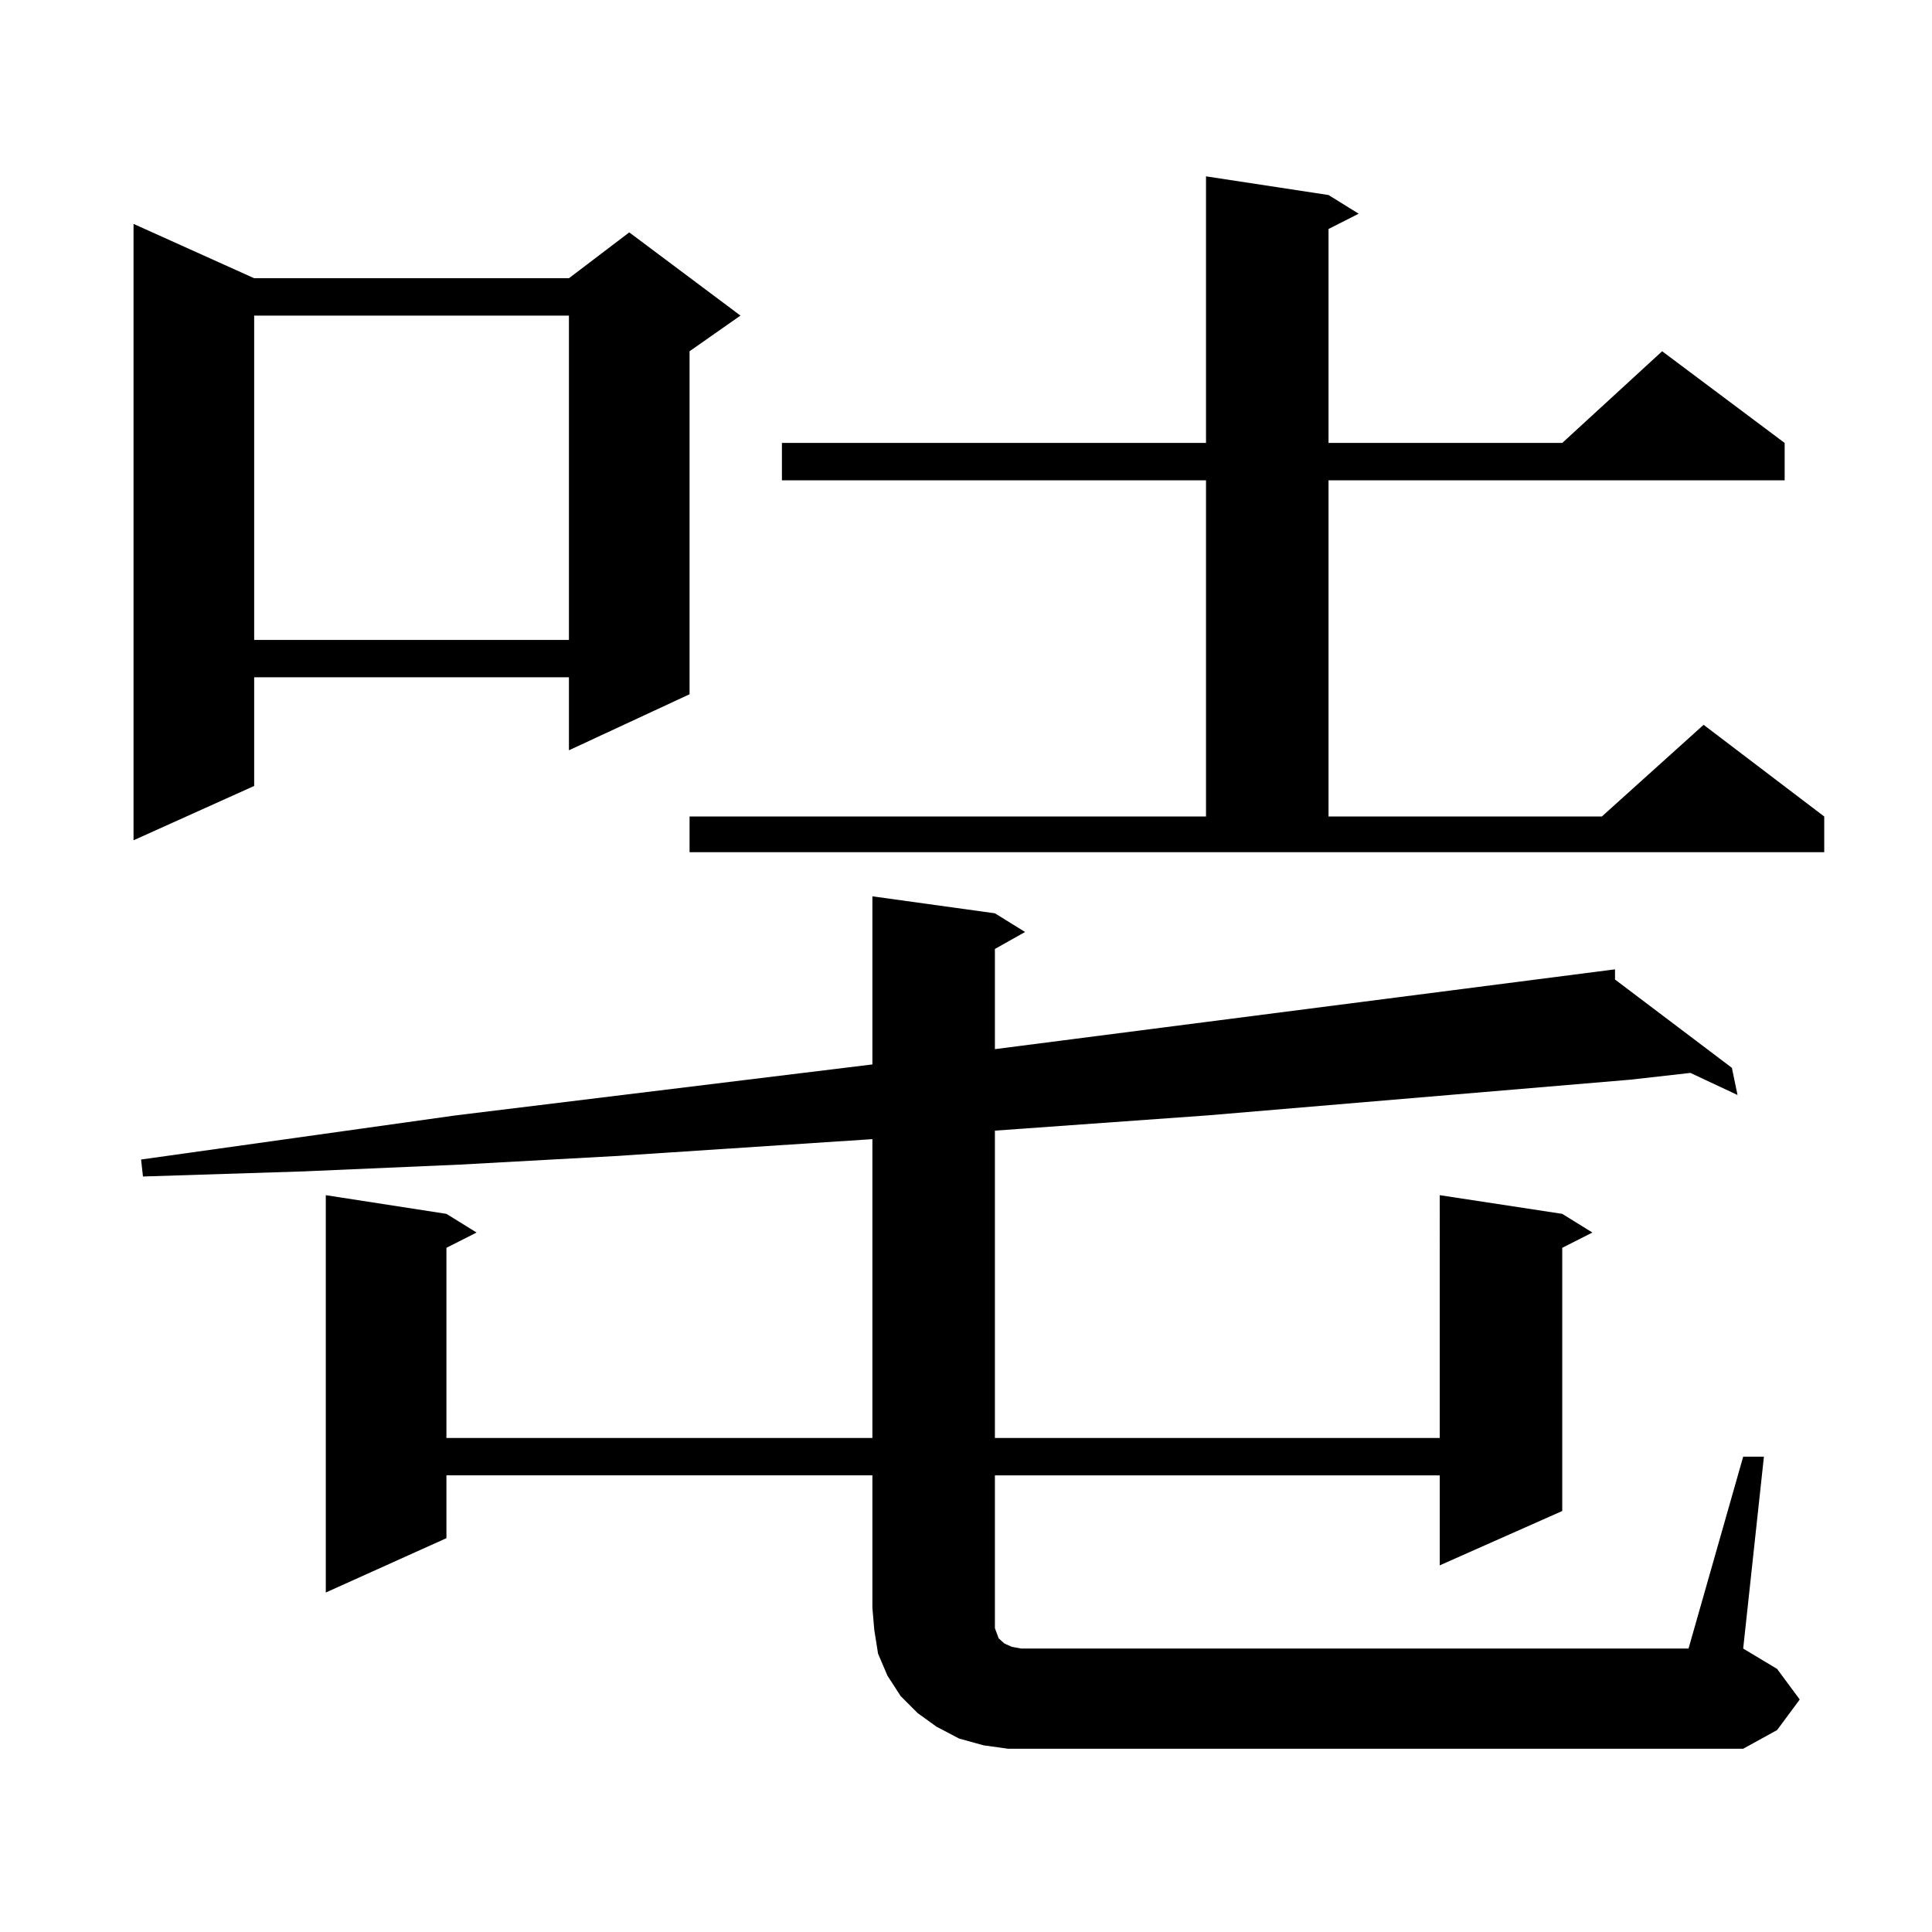
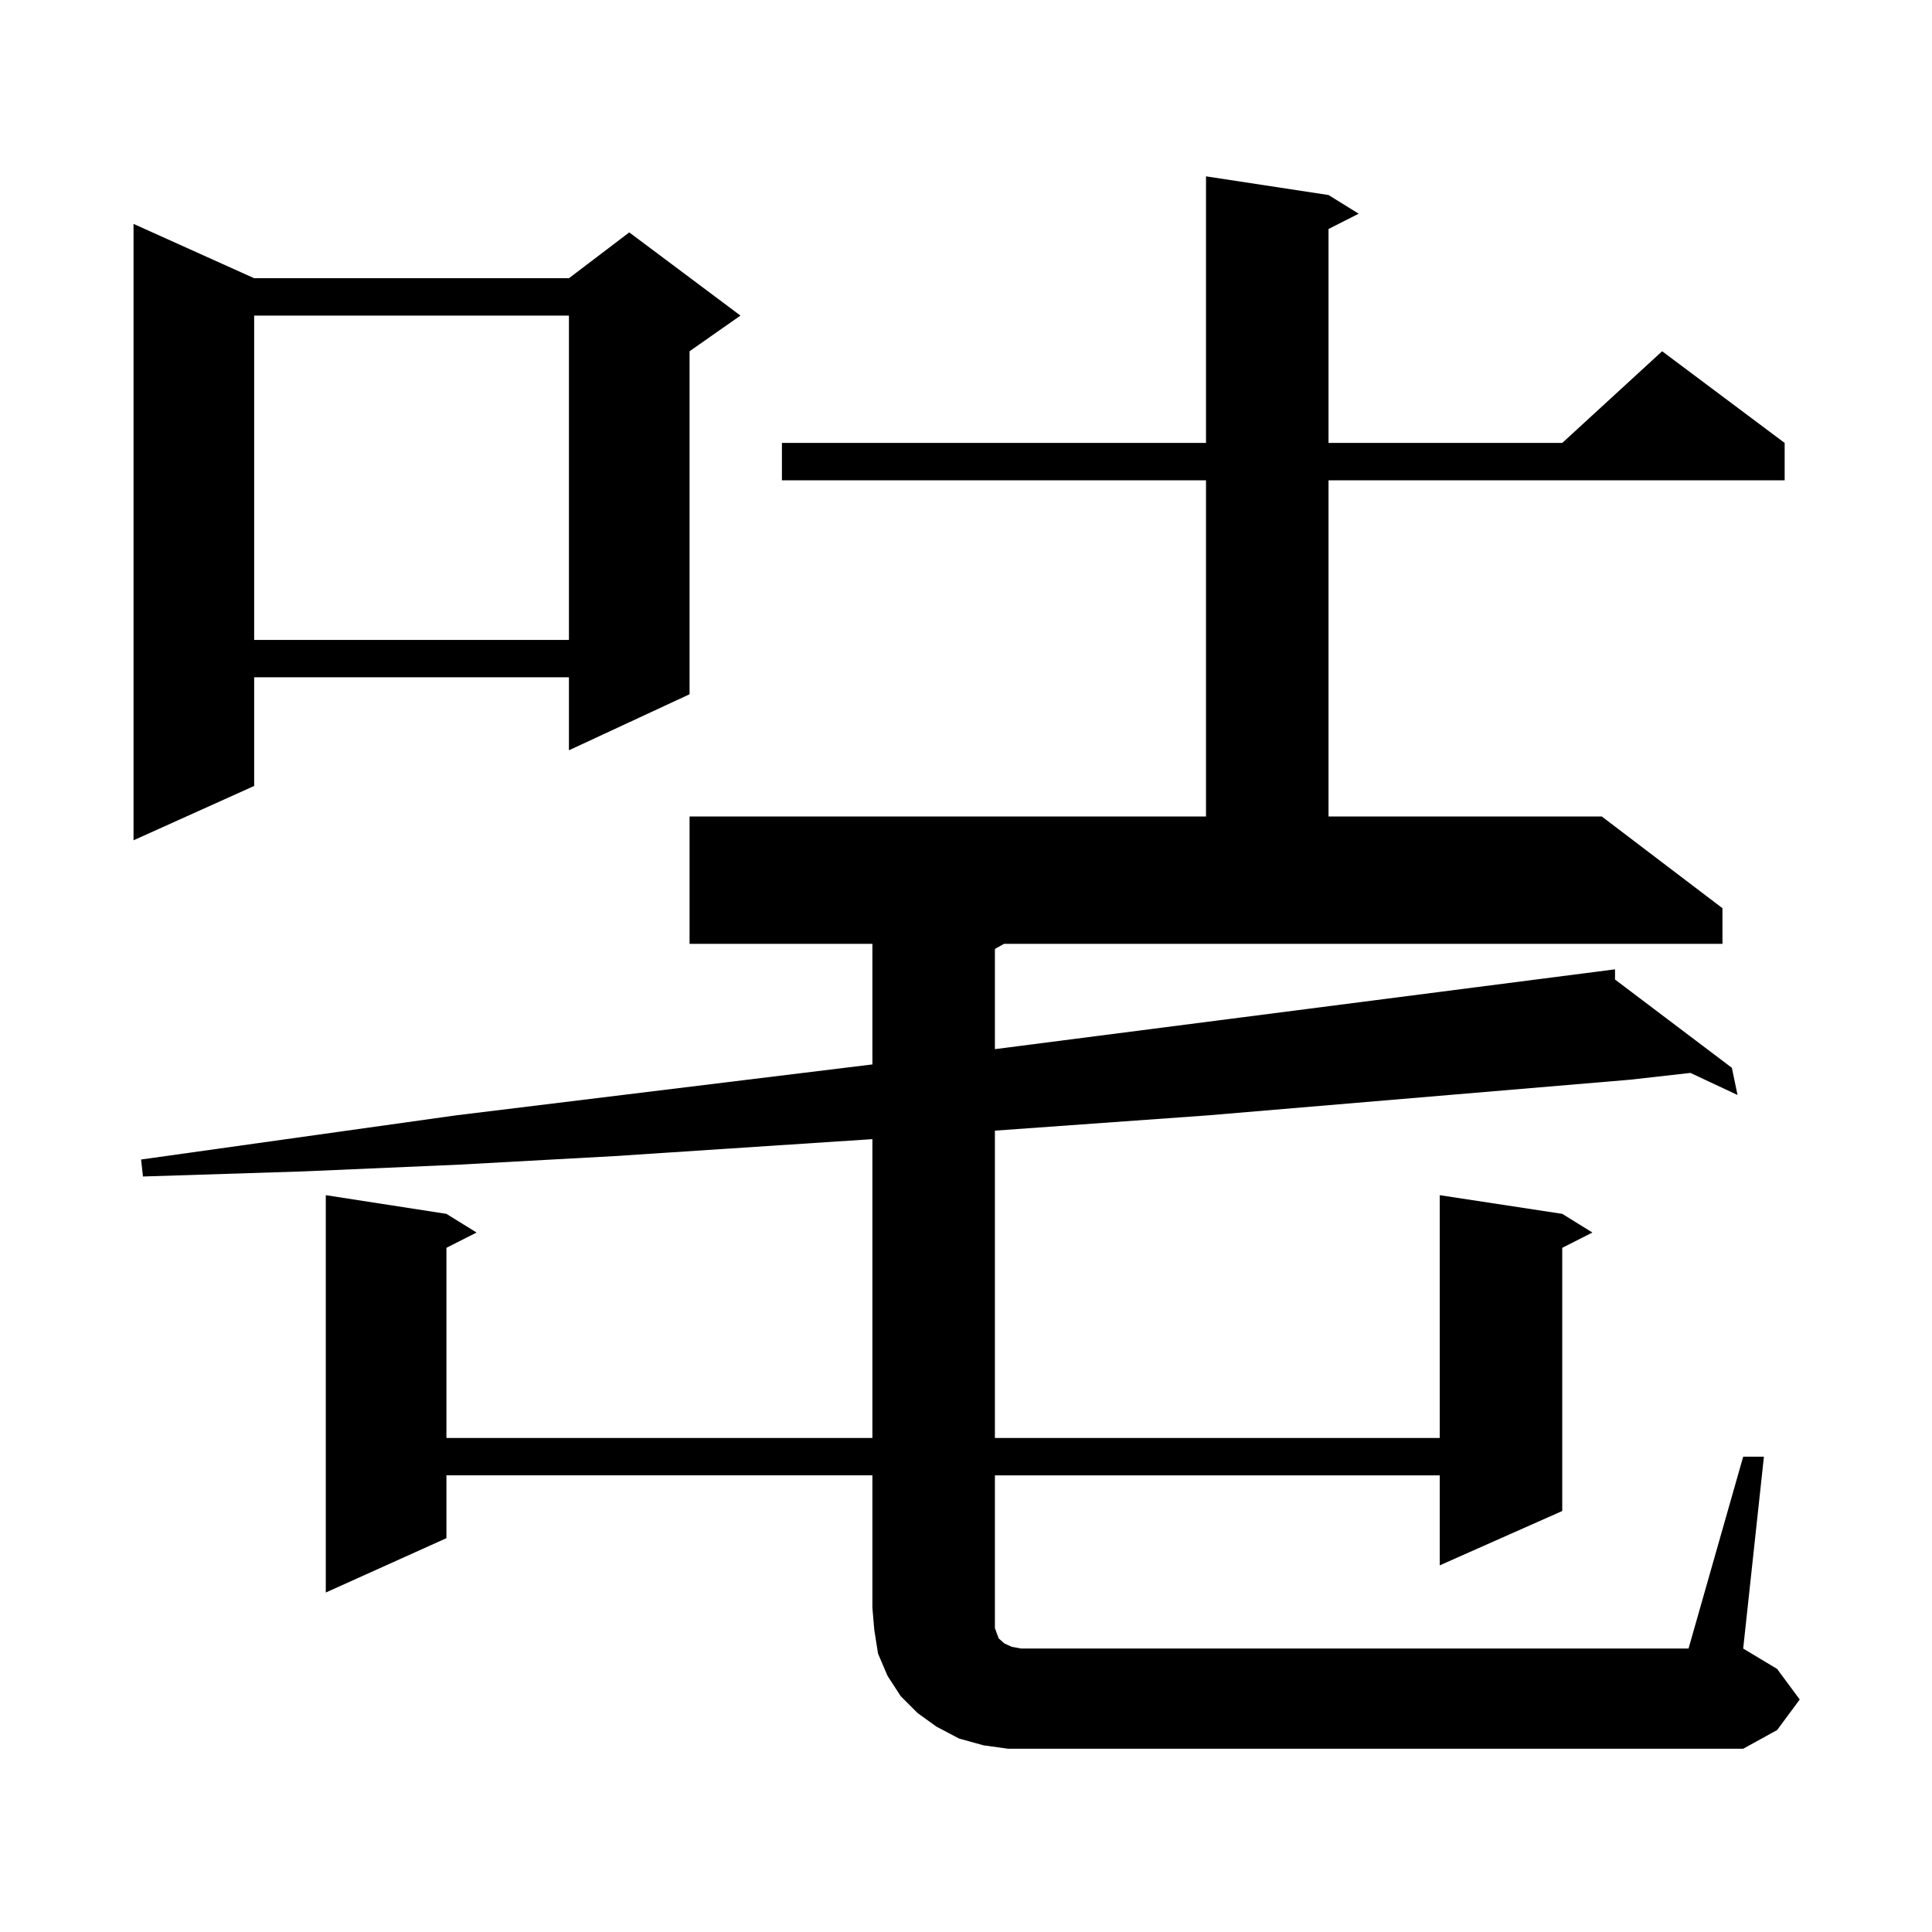
<svg xmlns="http://www.w3.org/2000/svg" version="1.1" id="图层_1" x="0px" y="0px" width="1000px" height="1000px" viewBox="0 0 1000 1000" enable-background="new 0 0 1000 1000" xml:space="preserve">
-   <path d="M131.558,144.012H294.48l31.219-23.73l57.56,43.066l-26.341,18.457v177.539l-62.438,29.004v-37.793H131.558v56.25  L69.12,434.93V115.887L131.558,144.012z M902.271,753.973h10.731l-10.731,99.316l17.561,10.547l11.707,15.82l-11.707,15.82  l-17.561,9.668H535.45h-13.658l-12.683-1.758l-12.683-3.516l-11.707-6.152l-9.756-7.031l-8.78-8.789l-6.829-10.547l-4.878-11.426  l-1.951-12.305l-0.976-11.426v-68.555H231.067v32.52l-62.438,28.125V618.621l62.438,9.668l15.609,9.668l-15.609,7.91v98.438H451.55  V589.617l-133.655,8.789l-79.998,4.395l-80.974,3.516l-82.925,2.637l-0.976-8.789l162.923-22.852l215.604-26.367v-87.012  l63.413,8.789l15.609,9.668l-15.609,8.789v51.855l320.968-41.309V507l60.486,45.703l2.927,14.063l-24.39-11.426l-31.219,3.516  l-218.531,18.457l-110.241,7.91v159.082h230.238V618.621l63.413,9.668l15.609,9.668l-15.609,7.91v136.23l-63.413,28.125v-46.582  H514.963v73.828v5.273l0.976,2.637l0.976,2.637l0.976,0.879l1.951,1.758l3.902,1.758l4.878,0.879h6.829h338.528L902.271,753.973z   M131.558,163.348v167.871H294.48V163.348H131.558z M356.918,422.625h267.311V248.602H404.722v-19.336h219.507V91.277l63.413,9.668  l15.609,9.668l-15.609,7.91v110.742h120.973l51.706-47.461l63.413,47.461v19.336H687.642v174.023h141.46l52.682-47.461  l62.438,47.461v18.457H356.918V422.625z" />
+   <path d="M131.558,144.012H294.48l31.219-23.73l57.56,43.066l-26.341,18.457v177.539l-62.438,29.004v-37.793H131.558v56.25  L69.12,434.93V115.887L131.558,144.012z M902.271,753.973h10.731l-10.731,99.316l17.561,10.547l11.707,15.82l-11.707,15.82  l-17.561,9.668H535.45h-13.658l-12.683-1.758l-12.683-3.516l-11.707-6.152l-9.756-7.031l-8.78-8.789l-6.829-10.547l-4.878-11.426  l-1.951-12.305l-0.976-11.426v-68.555H231.067v32.52l-62.438,28.125V618.621l62.438,9.668l15.609,9.668l-15.609,7.91v98.438H451.55  V589.617l-133.655,8.789l-79.998,4.395l-80.974,3.516l-82.925,2.637l-0.976-8.789l162.923-22.852l215.604-26.367v-87.012  l63.413,8.789l15.609,9.668l-15.609,8.789v51.855l320.968-41.309V507l60.486,45.703l2.927,14.063l-24.39-11.426l-31.219,3.516  l-218.531,18.457l-110.241,7.91v159.082h230.238V618.621l63.413,9.668l15.609,9.668l-15.609,7.91v136.23l-63.413,28.125v-46.582  H514.963v73.828v5.273l0.976,2.637l0.976,2.637l0.976,0.879l1.951,1.758l3.902,1.758l4.878,0.879h6.829h338.528L902.271,753.973z   M131.558,163.348v167.871H294.48V163.348H131.558z M356.918,422.625h267.311V248.602H404.722v-19.336h219.507V91.277l63.413,9.668  l15.609,9.668l-15.609,7.91v110.742h120.973l51.706-47.461l63.413,47.461v19.336H687.642v174.023h141.46l62.438,47.461v18.457H356.918V422.625z" />
</svg>